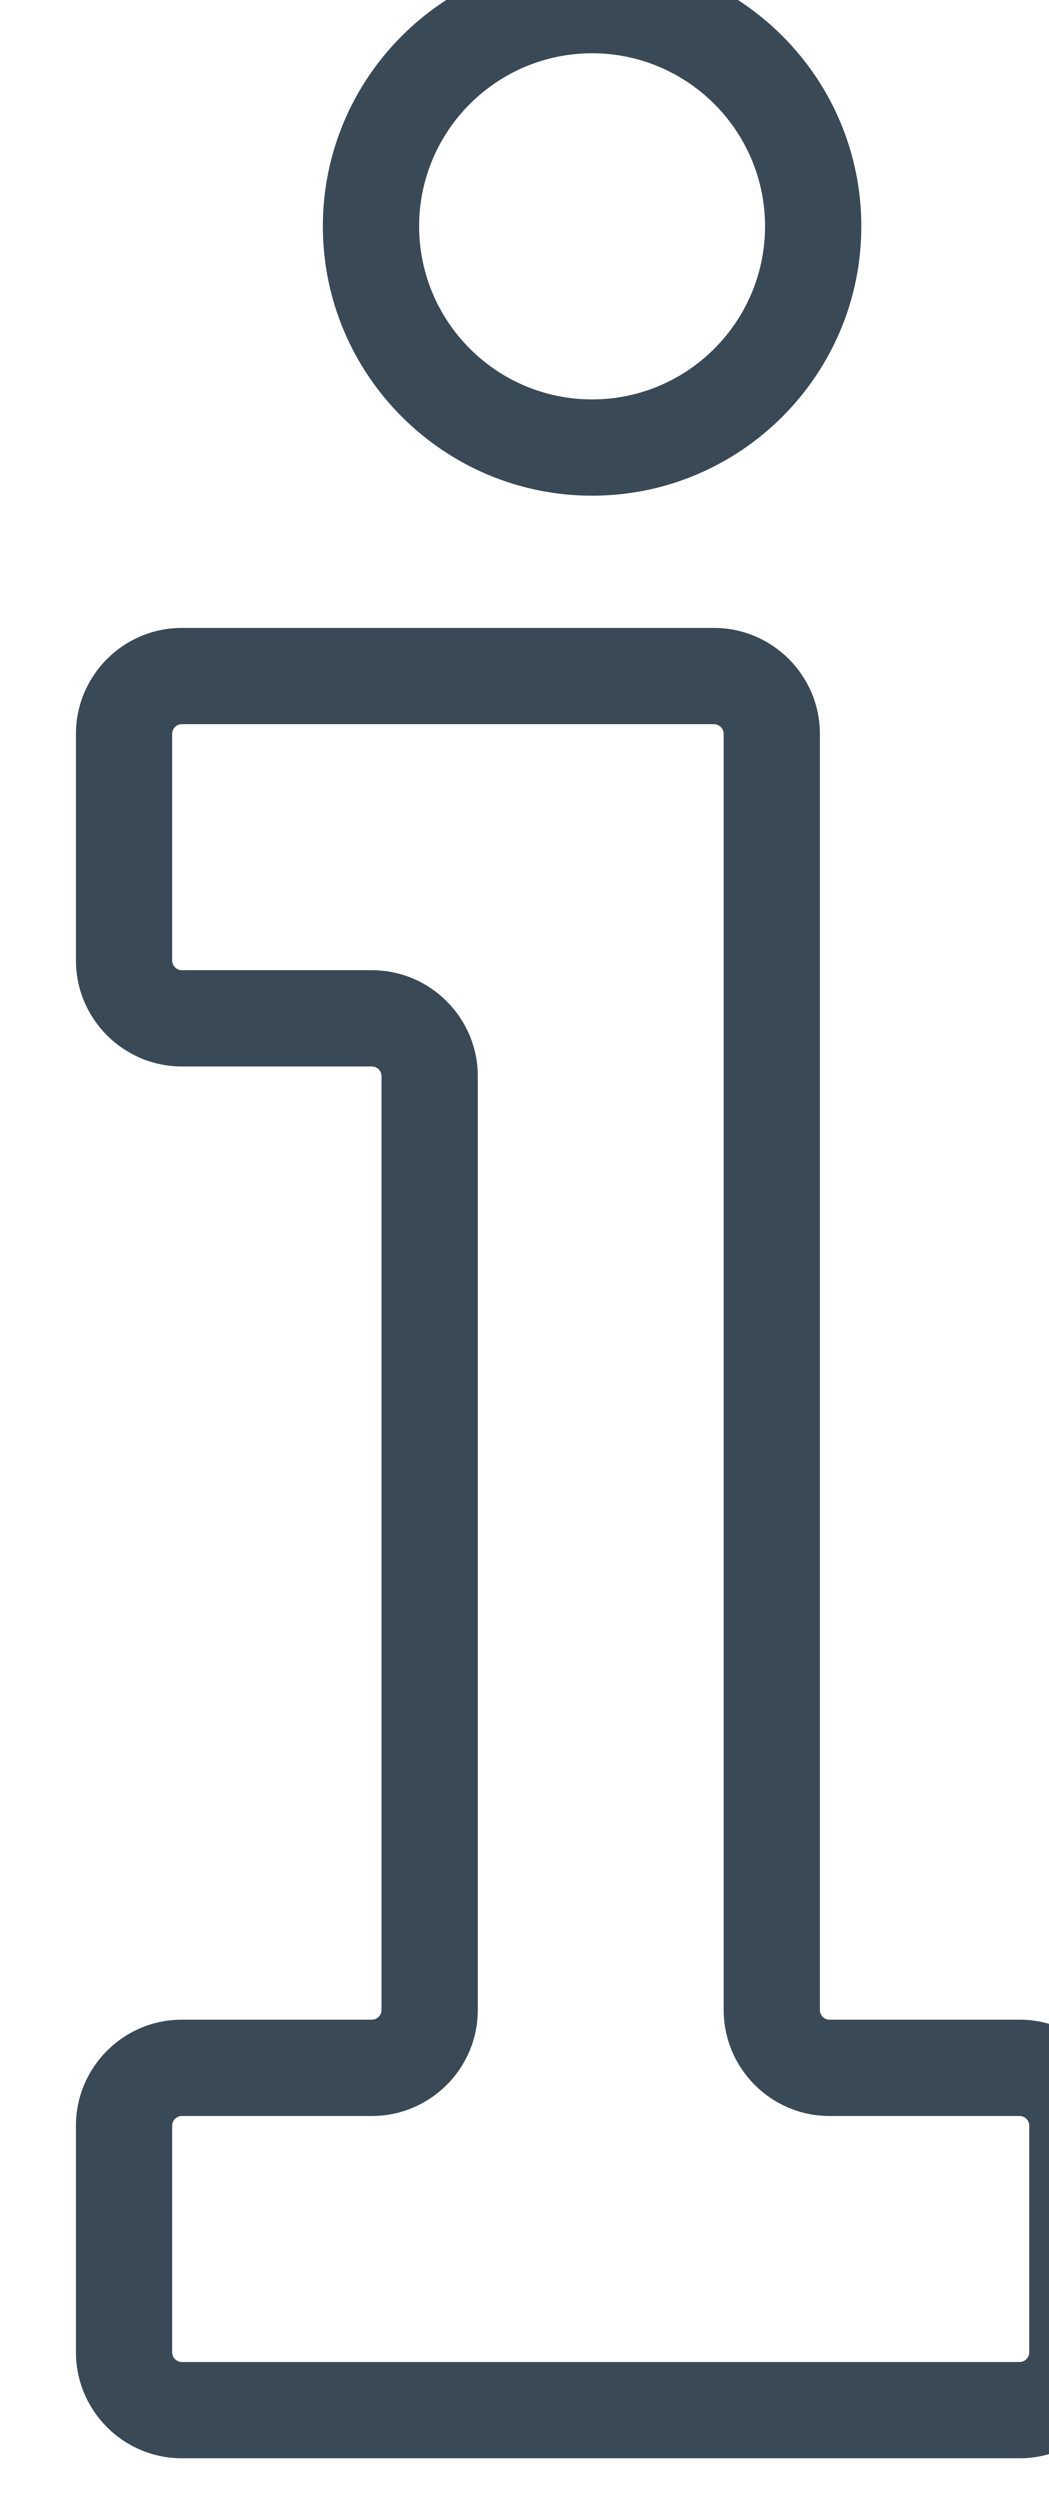
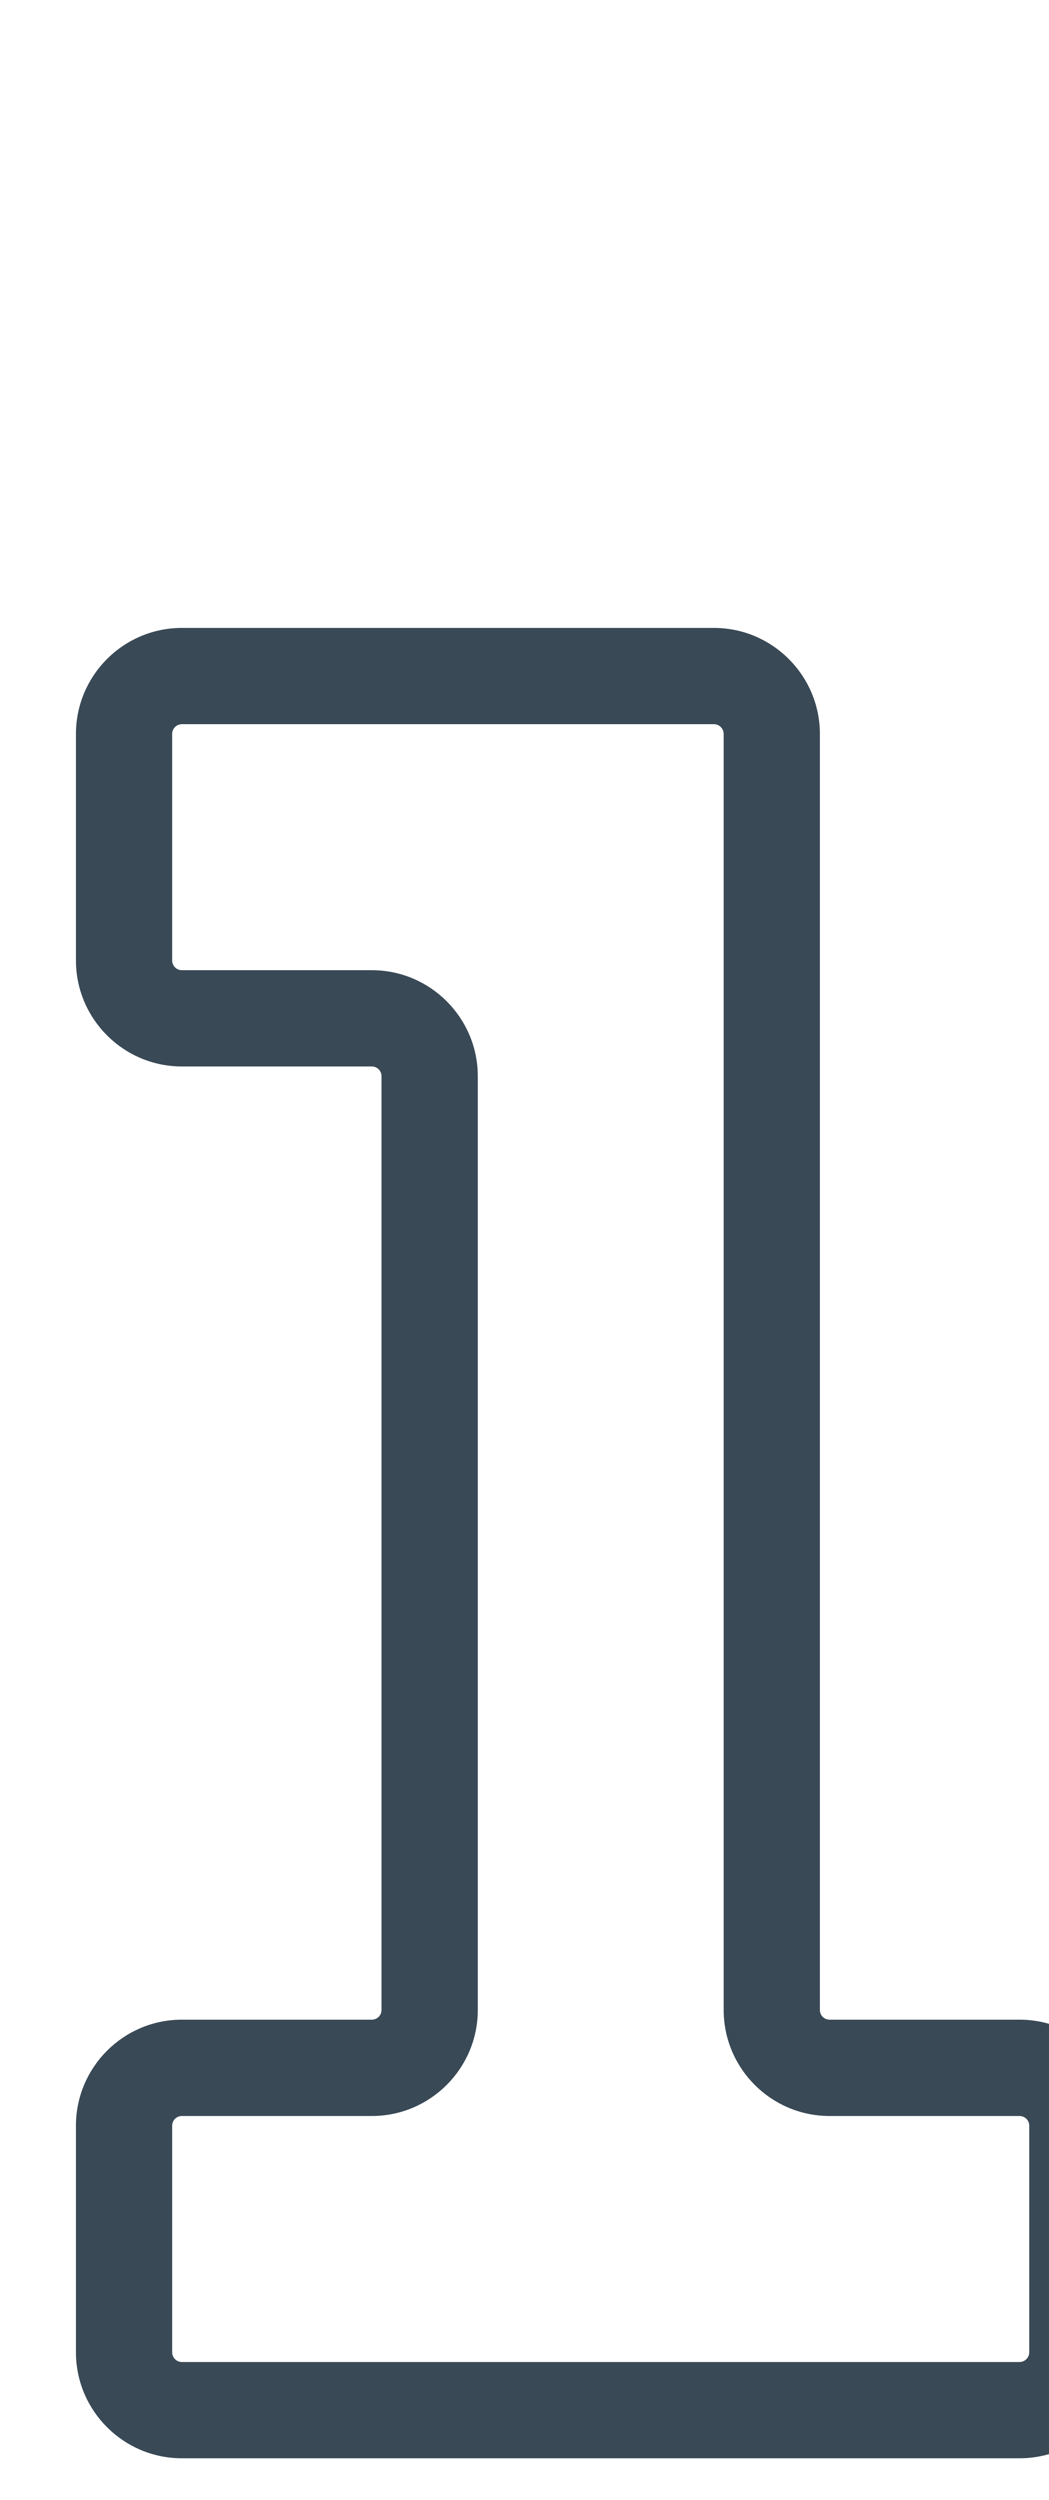
<svg xmlns="http://www.w3.org/2000/svg" width="5.738mm" height="13.667mm" viewBox="0 0 5.738 13.667" version="1.1" id="svg2137">
  <defs id="defs2134" />
  <g id="layer1" transform="translate(-293.073,-191.049)">
    <path d="m 1882.167,1020.196 h -12.981 c -0.905,0 -1.641,0.737 -1.641,1.642 v 3.509 c 0,0.905 0.736,1.642 1.641,1.642 h 2.944 c 0.083,0 0.15,0.067 0.15,0.15 v 14.462 c 0,0.083 -0.067,0.151 -0.15,0.151 h -2.944 c -0.905,0 -1.641,0.737 -1.641,1.642 v 3.508 c 0,0.905 0.736,1.642 1.641,1.642 h 8.245 c 0.905,0 1.642,-0.737 1.642,-1.642 v -19.763 c 0,-0.083 0.067,-0.15 0.15,-0.15 h 2.944 c 0.905,0 1.642,-0.737 1.642,-1.642 v -3.509 c 0,-0.905 -0.737,-1.642 -1.642,-1.642 m -12.981,5.301 c -0.083,0 -0.15,-0.067 -0.15,-0.15 v -3.509 c 0,-0.083 0.067,-0.151 0.15,-0.151 h 12.981 c 0.083,0 0.15,0.068 0.15,0.151 v 3.509 c 0,0.083 -0.067,0.15 -0.15,0.15 h -2.944 c -0.905,0 -1.641,0.737 -1.641,1.642 v 19.763 c 0,0.083 -0.068,0.151 -0.151,0.151 h -8.245 c -0.083,0 -0.15,-0.068 -0.15,-0.151 v -3.508 c 0,-0.083 0.067,-0.151 0.15,-0.151 h 2.944 c 0.905,0 1.642,-0.737 1.642,-1.642 v -14.462 c 0,-0.905 -0.737,-1.642 -1.642,-1.642 z" style="fill:#394956;fill-opacity:1;fill-rule:nonzero;stroke:none" id="path248" clip-path="none" transform="matrix(0.353,0,0,-0.353,-365.755,564.618)" />
-     <path d="m 1875.543,1050.592 c -2.3,0 -4.172,1.871 -4.172,4.172 0,2.3 1.872,4.172 4.172,4.172 2.3,0 4.172,-1.872 4.172,-4.172 0,-2.301 -1.872,-4.172 -4.172,-4.172 m 0,6.852 c -1.478,0 -2.68,-1.202 -2.68,-2.68 0,-1.478 1.202,-2.681 2.68,-2.681 1.478,0 2.68,1.203 2.68,2.681 0,1.478 -1.202,2.68 -2.68,2.68" style="fill:#394956;fill-opacity:1;fill-rule:nonzero;stroke:none" id="path252" clip-path="none" transform="matrix(0.353,0,0,-0.353,-365.755,564.618)" />
  </g>
</svg>